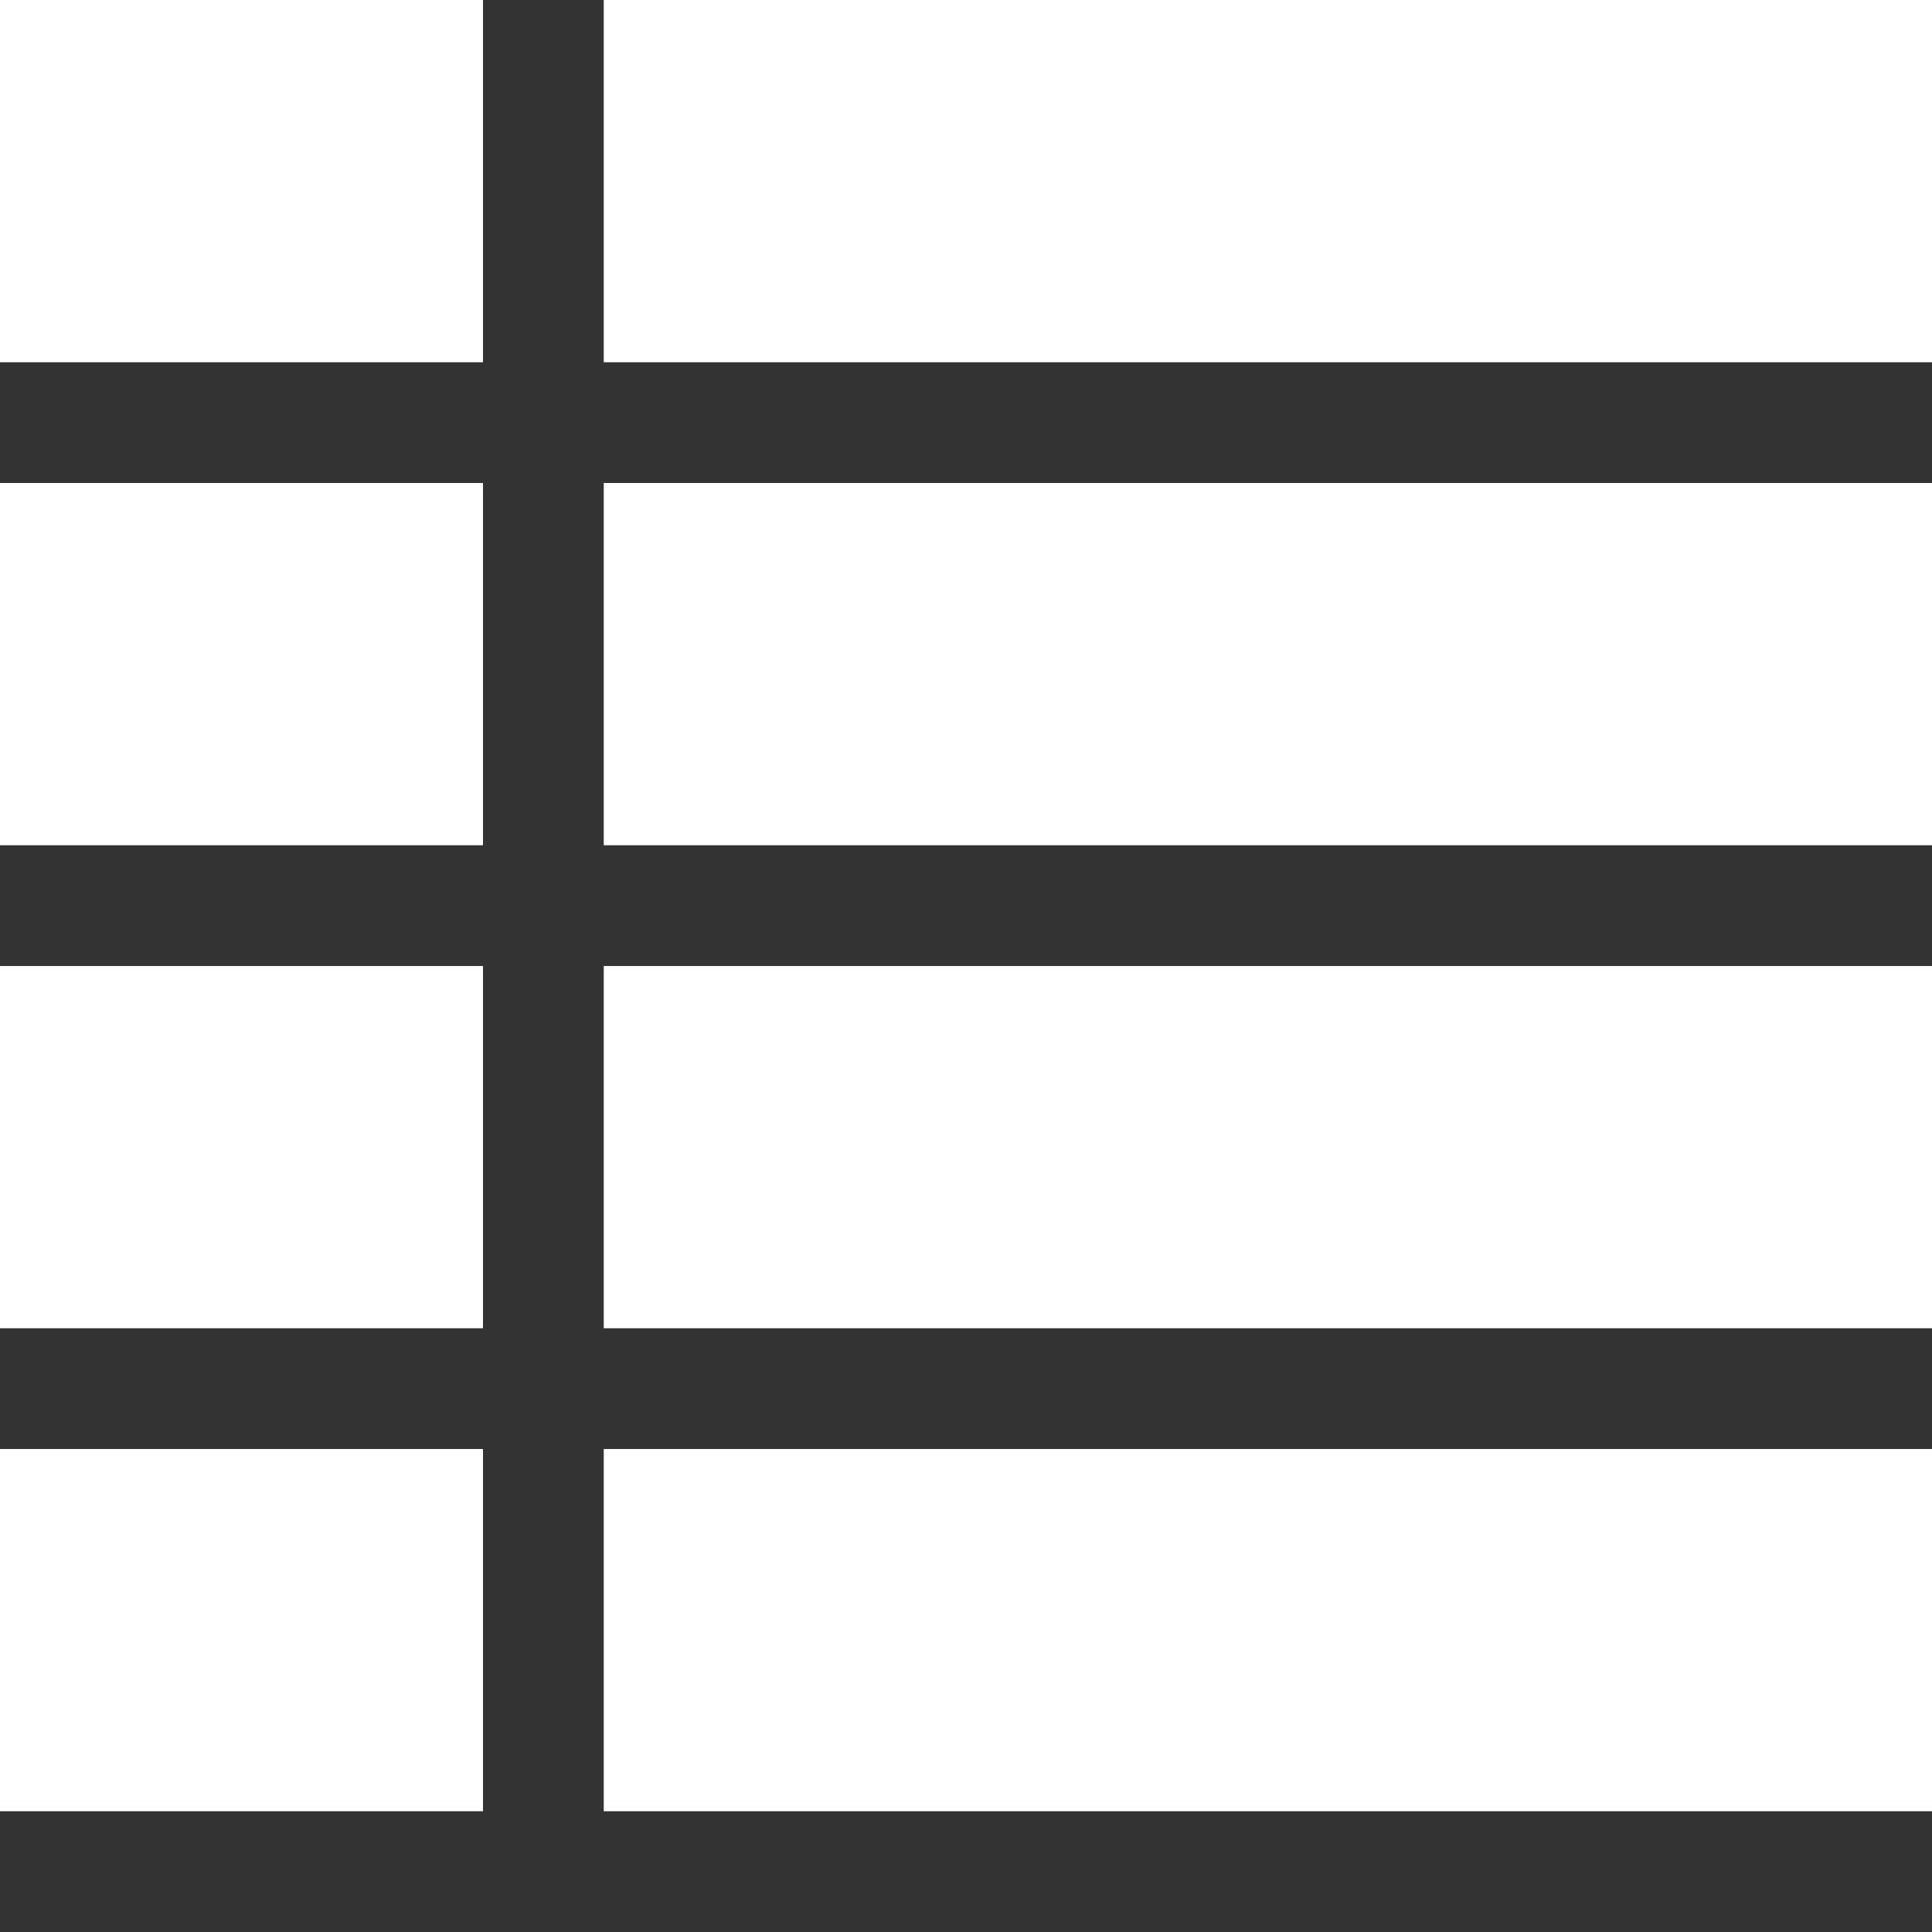
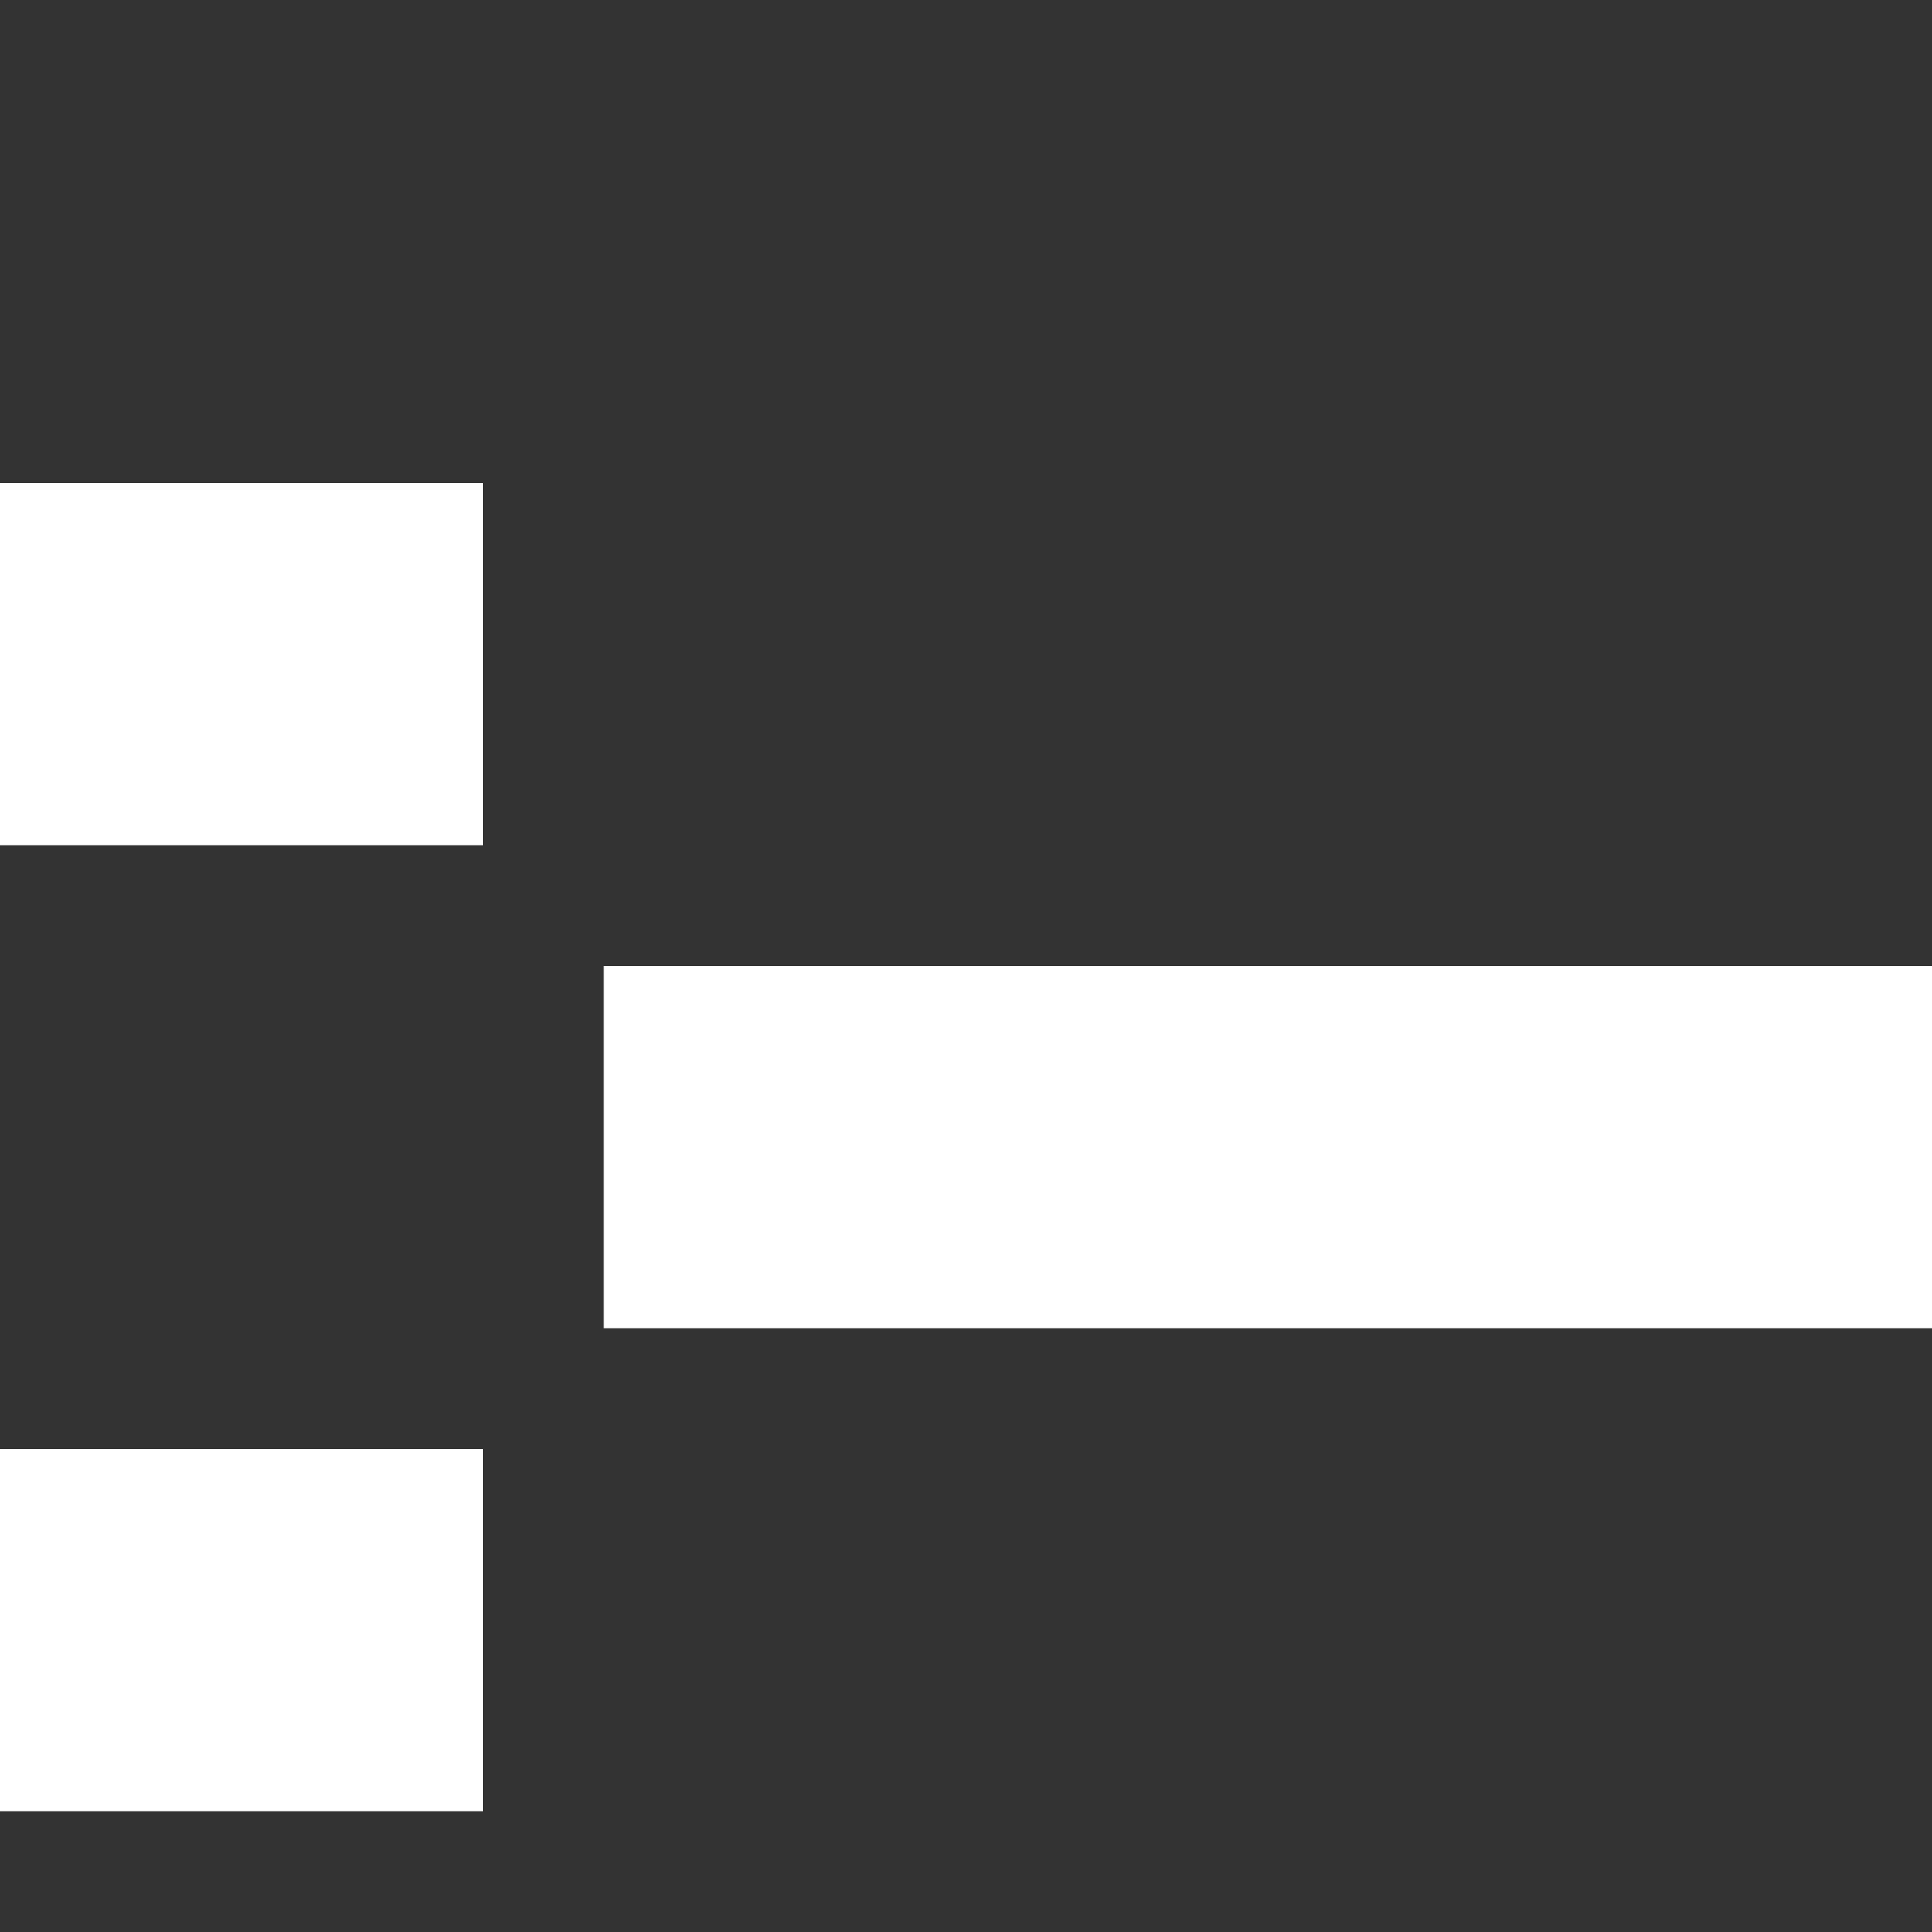
<svg xmlns="http://www.w3.org/2000/svg" version="1.1" width="16" height="16" viewBox="0 0 16 16">
  <rect x="0" y="0" width="16" height="16" fill="#333333" stroke="none" />
-   <path fill="#FFFFFF" d="M0 0h4v3h-4v-3z" />
  <path fill="#FFFFFF" d="M0 4h4v3h-4v-3z" />
  <path fill="#FFFFFF" d="M0 12h4v3h-4v-3z" />
-   <path fill="#FFFFFF" d="M0 8h4v3h-4v-3z" />
-   <path fill="#FFFFFF" d="M5 0h11v3h-11v-3z" />
-   <path fill="#FFFFFF" d="M5 4h11v3h-11v-3z" />
-   <path fill="#FFFFFF" d="M5 12h11v3h-11v-3z" />
  <path fill="#FFFFFF" d="M5 8h11v3h-11v-3z" />
</svg>